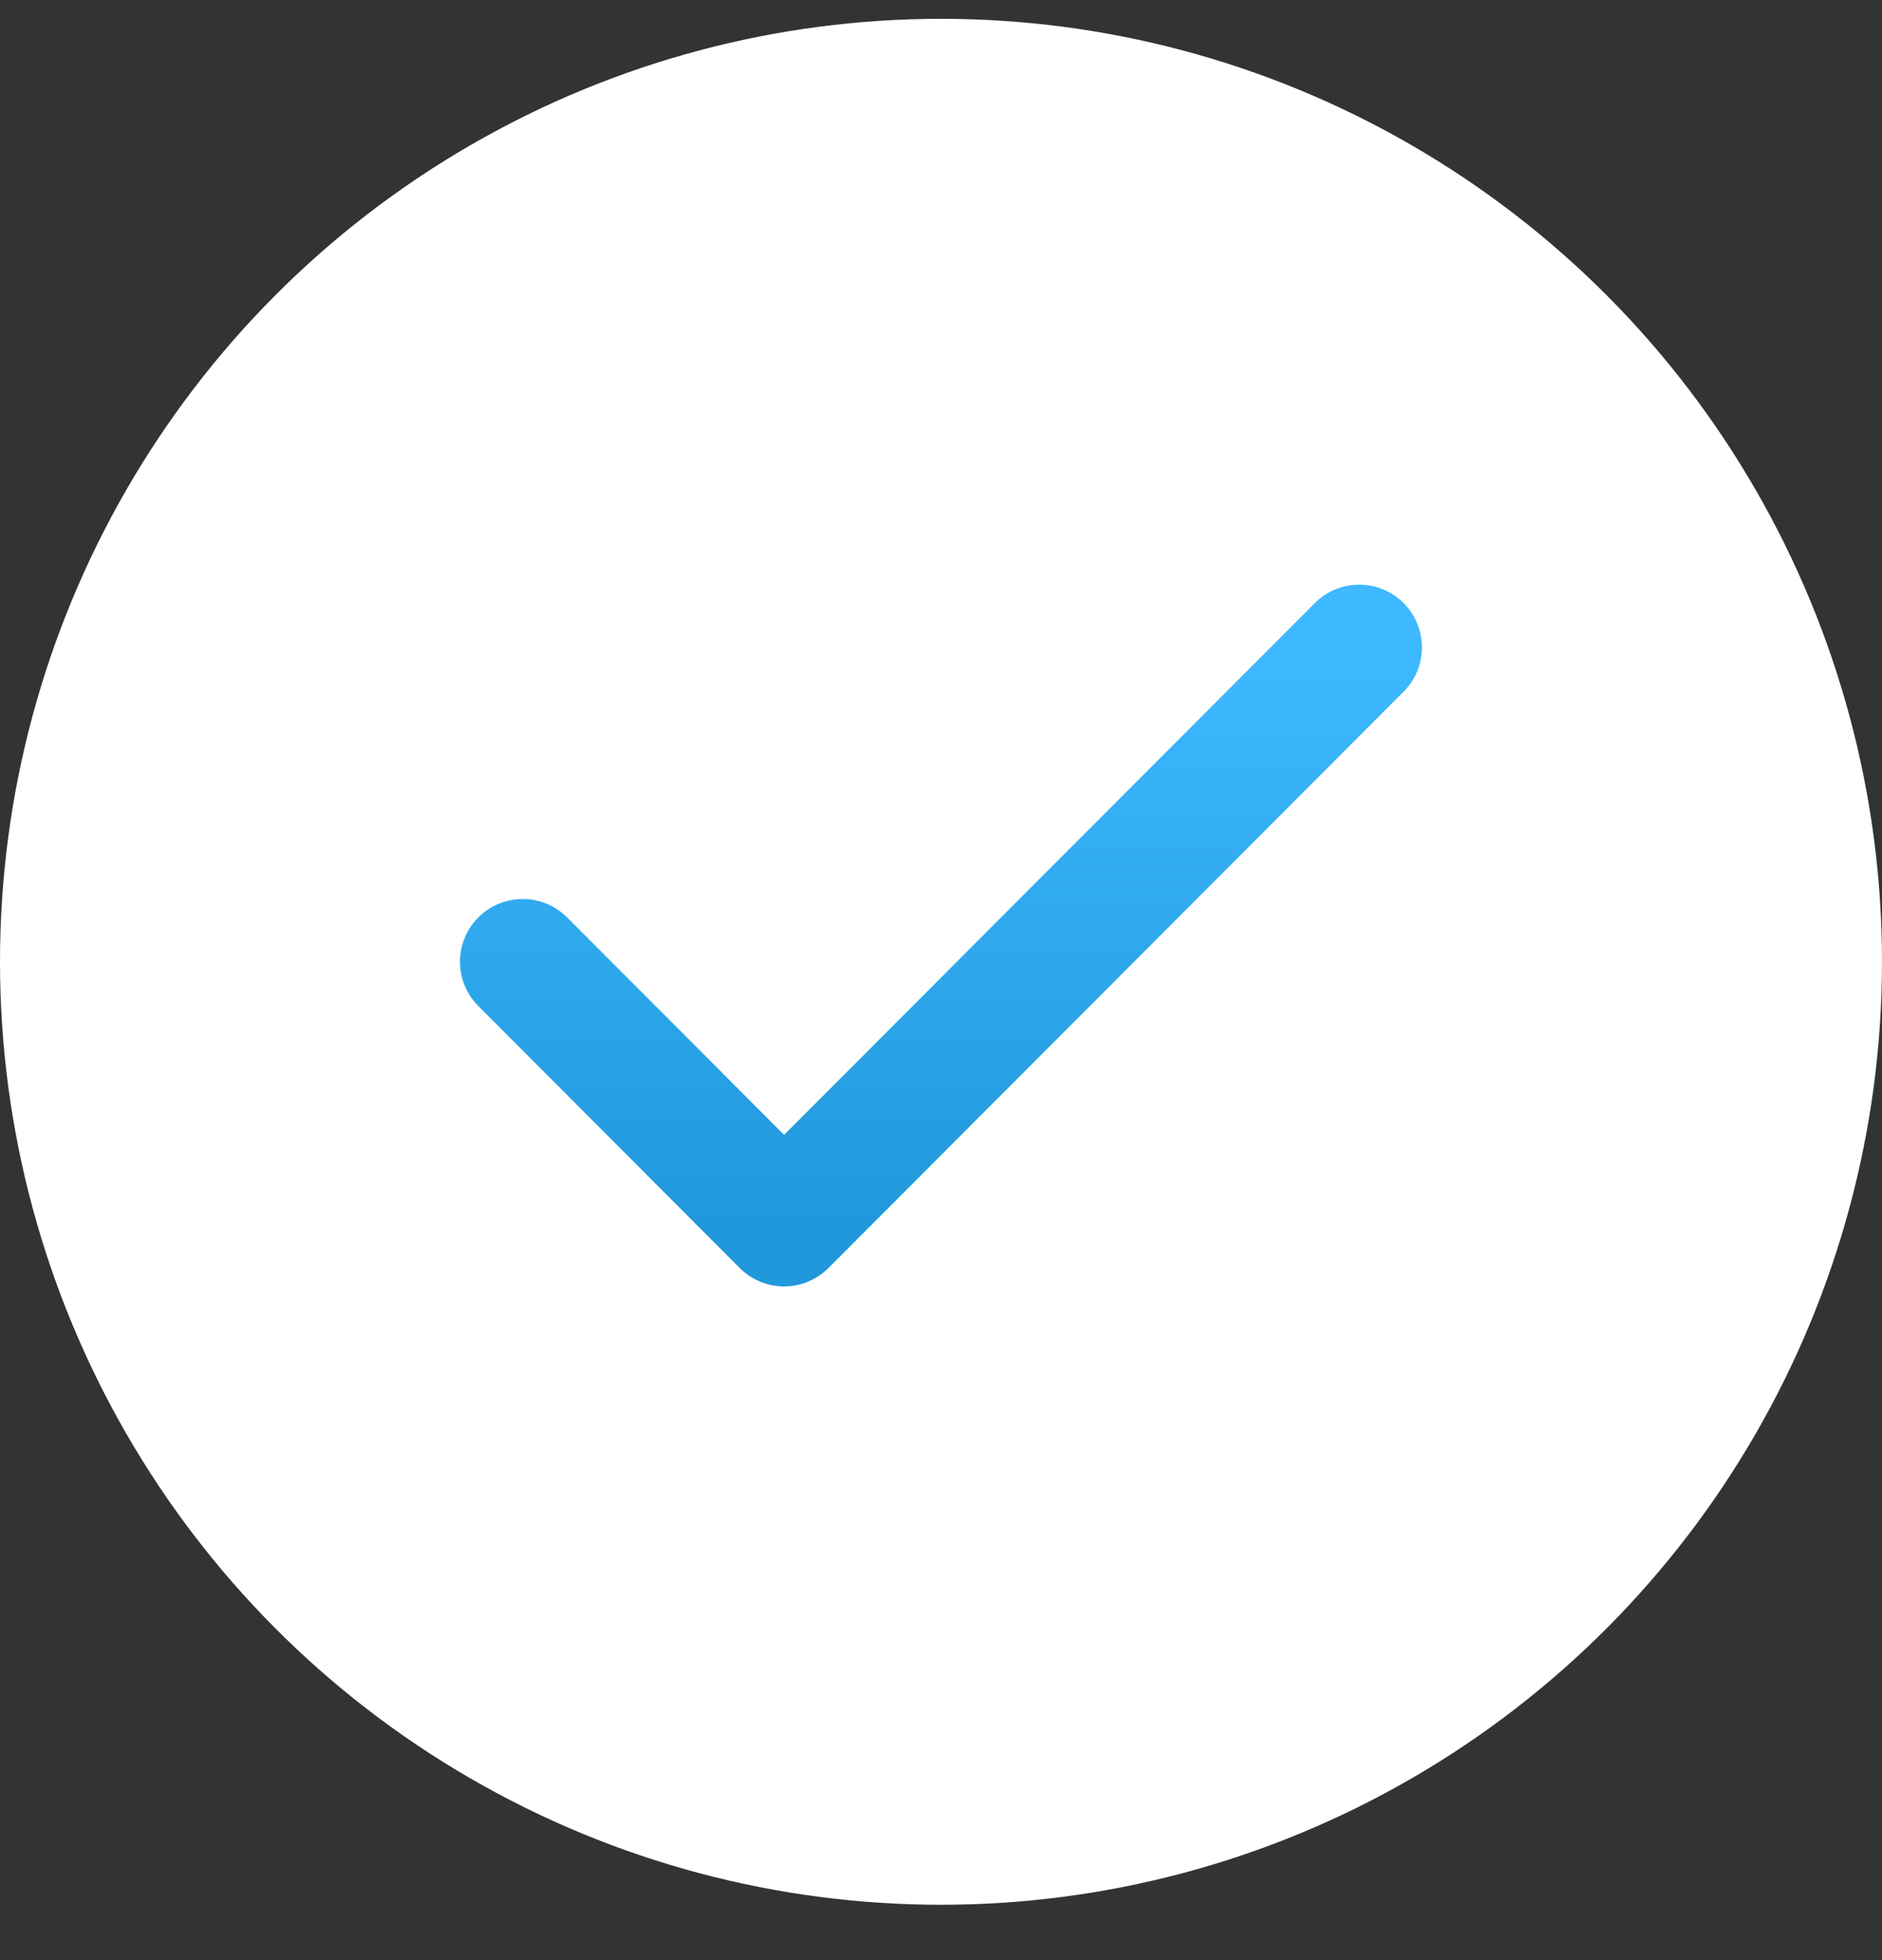
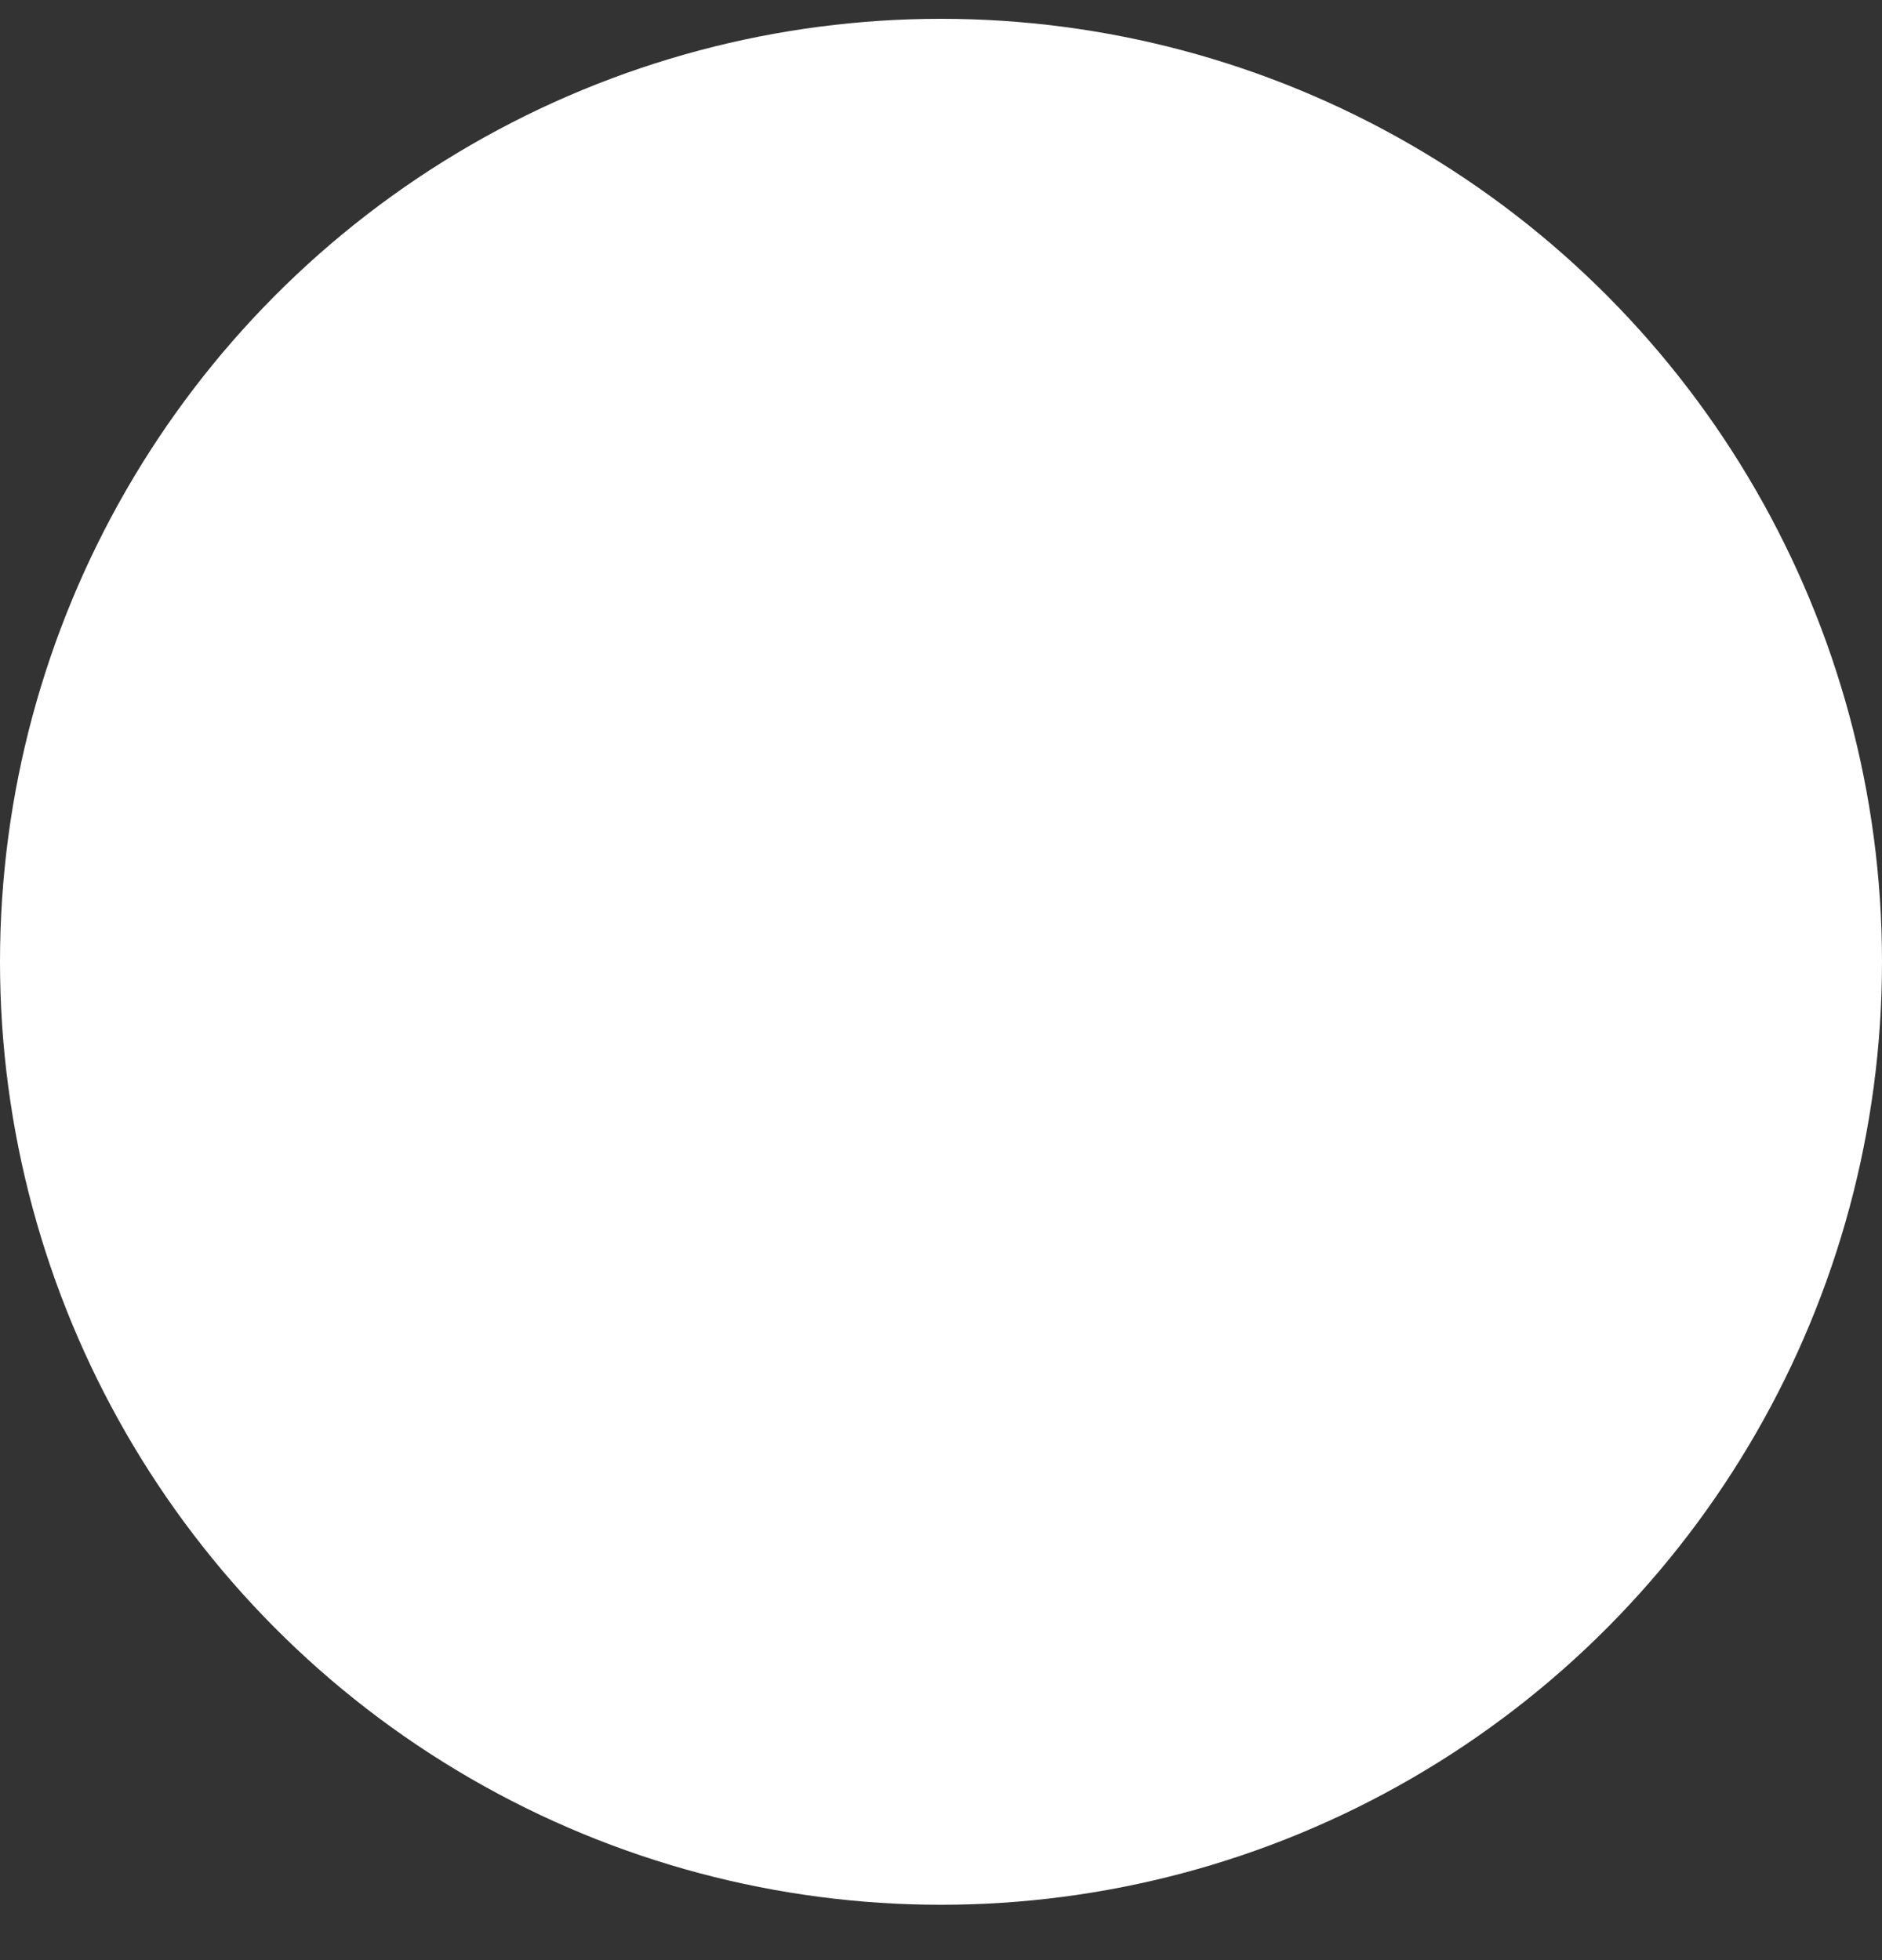
<svg xmlns="http://www.w3.org/2000/svg" width="24" height="25" viewBox="0 0 24 25" fill="none">
  <rect x="0" y="0" width="24" height="25" fill="#333333" stroke="none" />
  <ellipse cx="12" cy="12.267" rx="12" ry="12.027" fill="white" />
-   <path d="M17.333 8.257L9.999 15.607L6.666 12.266" stroke="url(#paint0_linear_2165_10448)" stroke-width="1.6" stroke-linecap="round" stroke-linejoin="round" />
  <defs>
    <linearGradient id="paint0_linear_2165_10448" x1="11.999" y1="8.257" x2="11.999" y2="15.607" gradientUnits="userSpaceOnUse">
      <stop stop-color="#3EB9FF" />
      <stop offset="1" stop-color="#2098DB" />
    </linearGradient>
  </defs>
</svg>